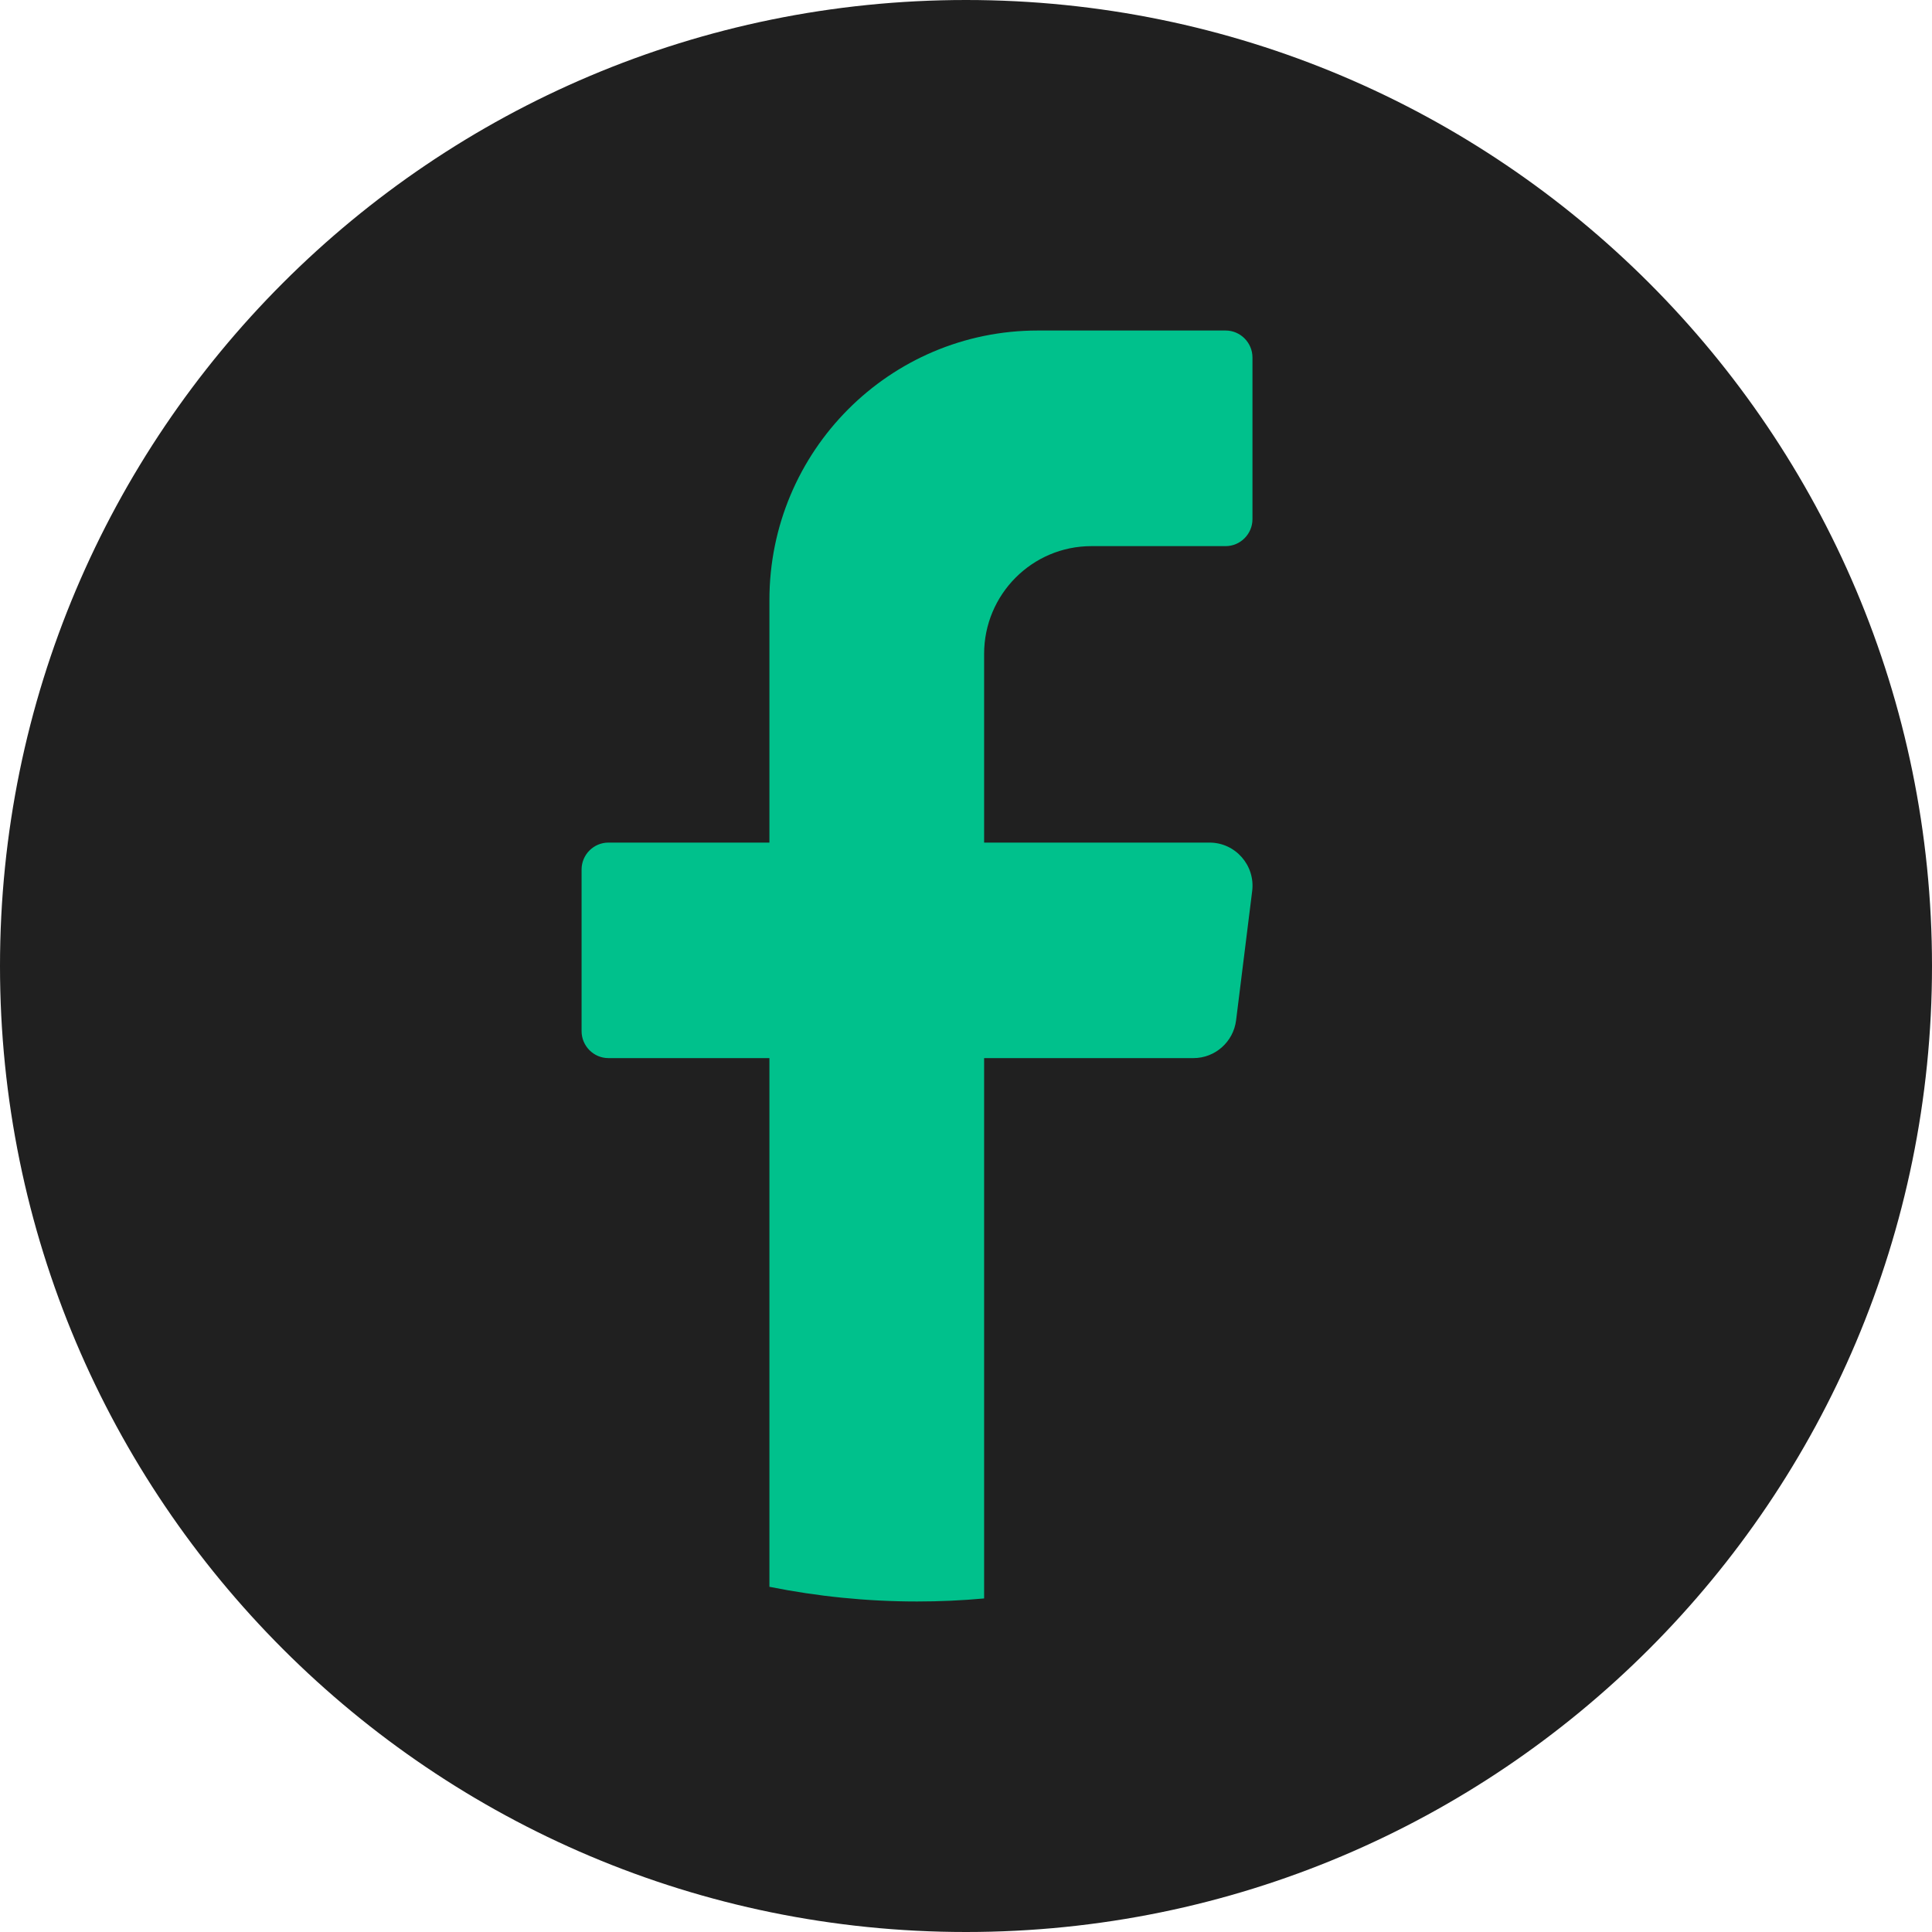
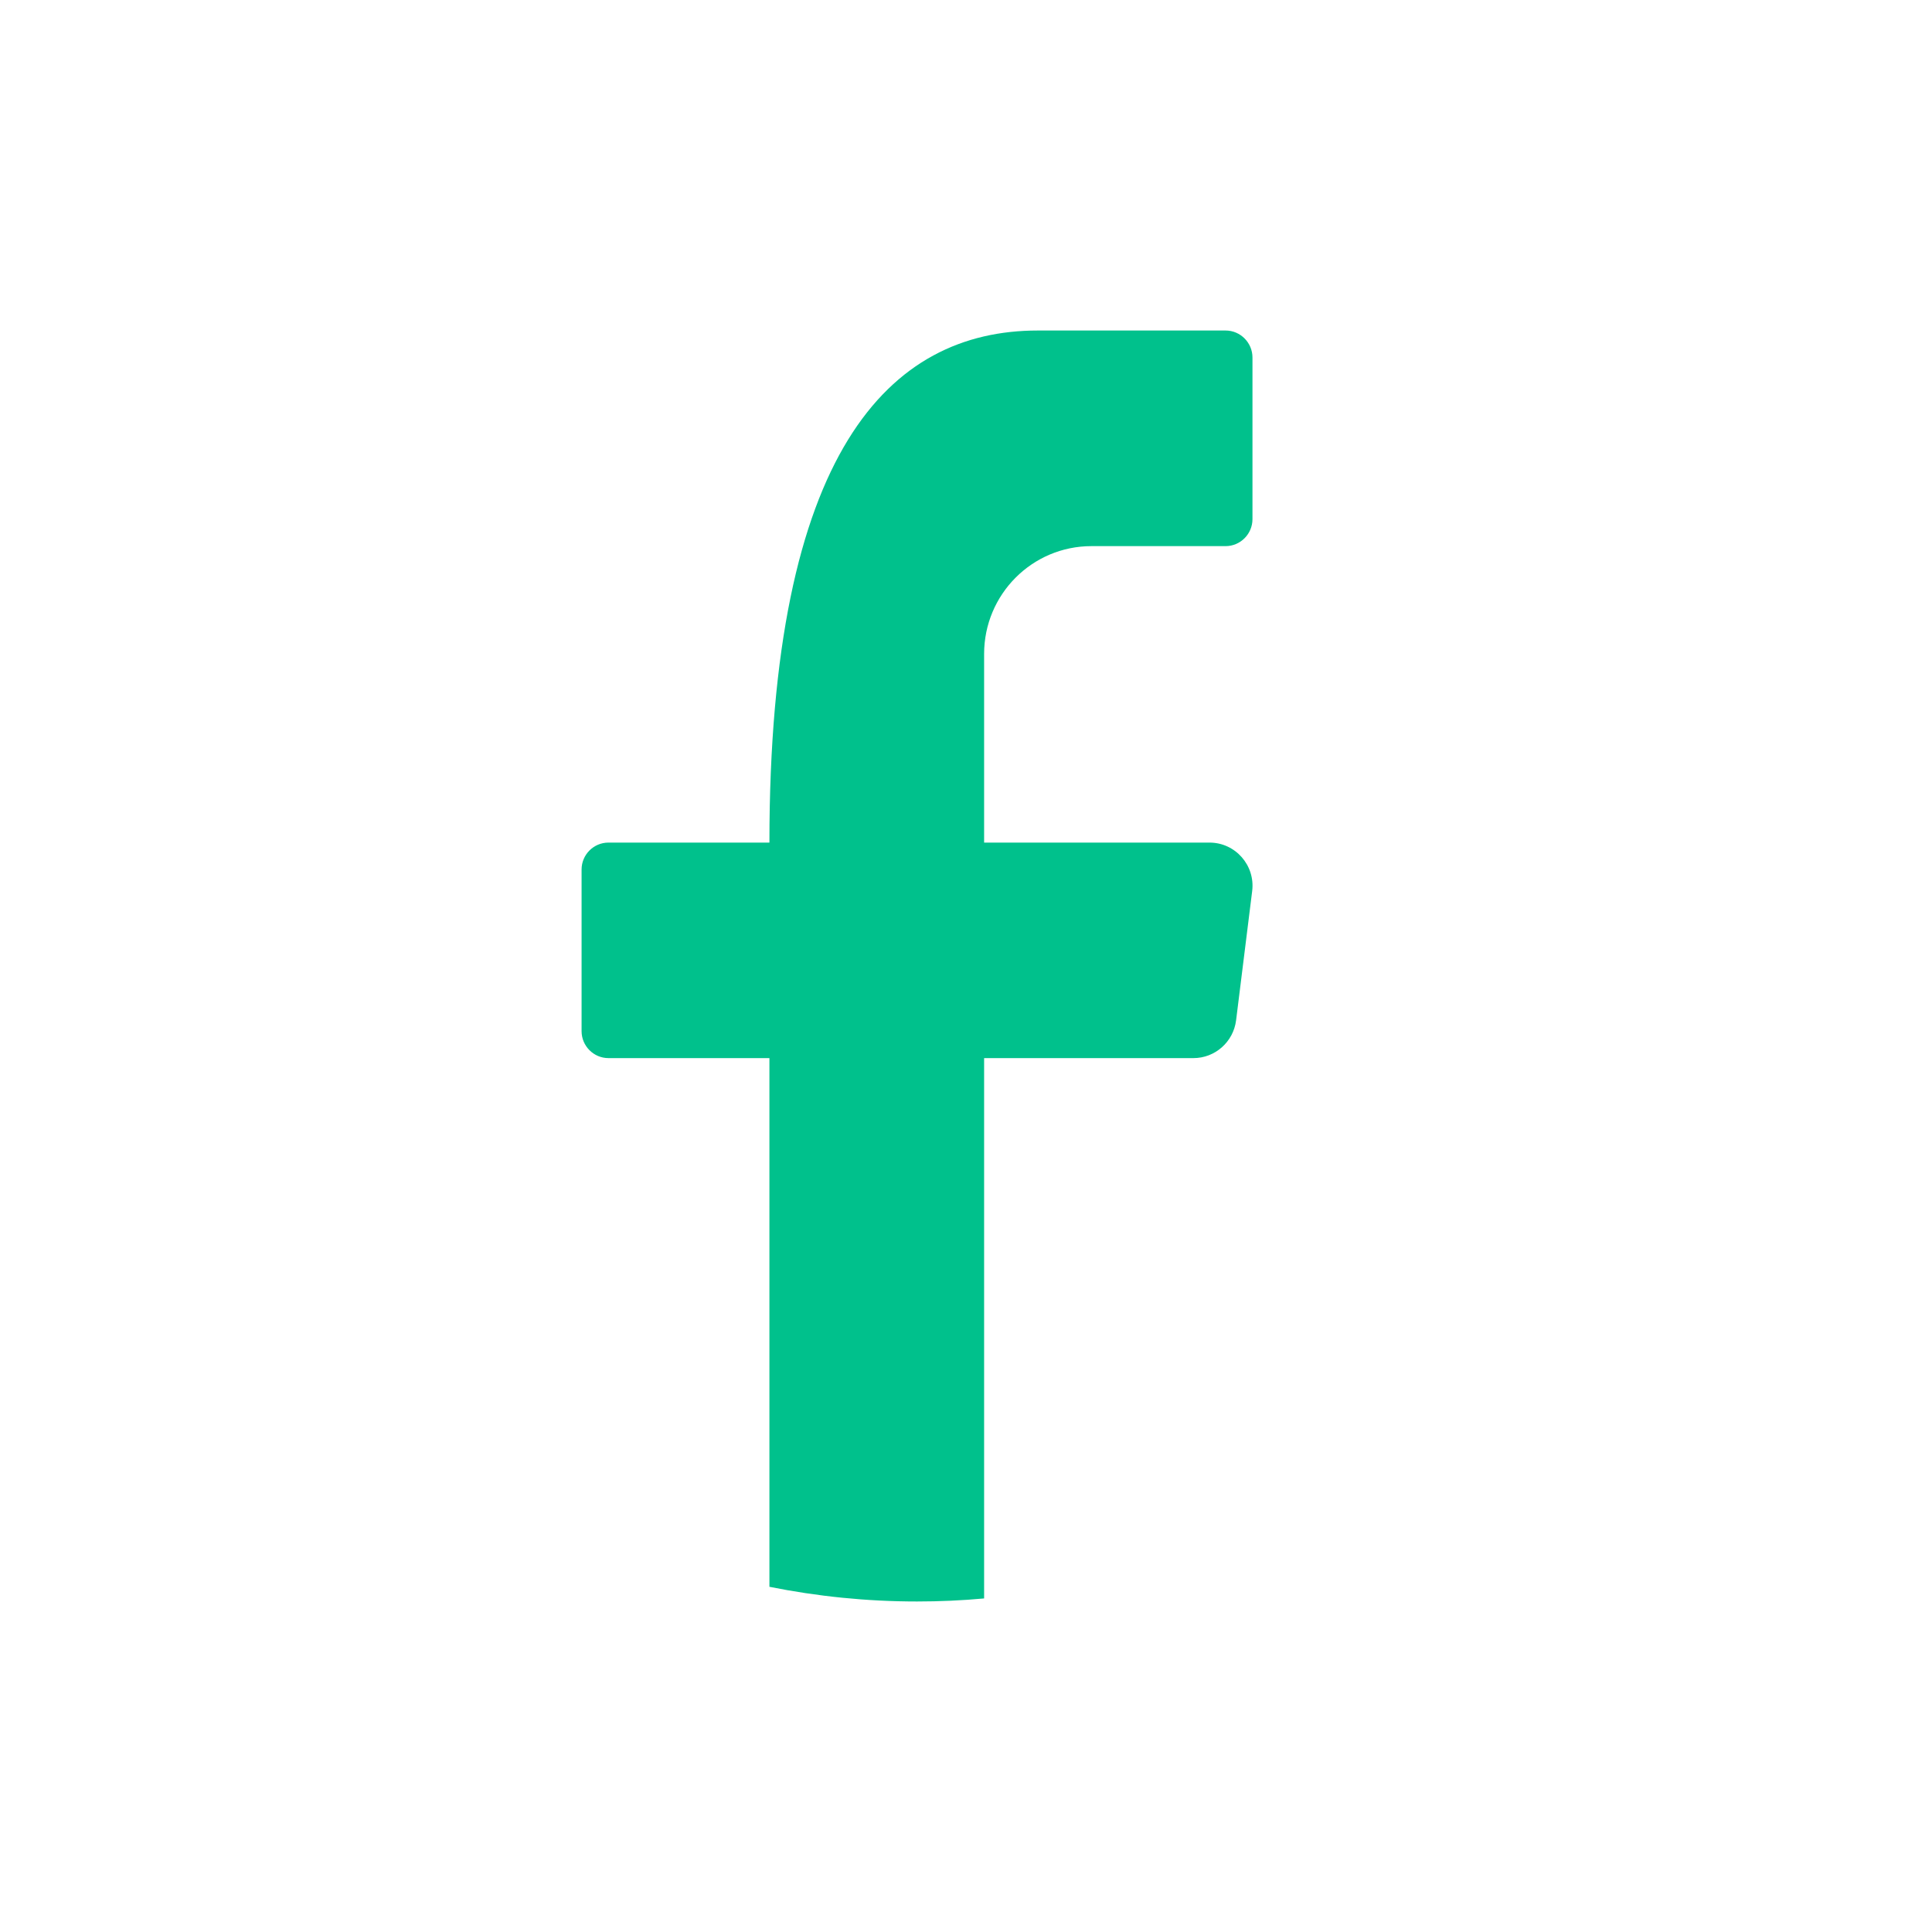
<svg xmlns="http://www.w3.org/2000/svg" width="40" height="40" viewBox="0 0 40 40" fill="none">
-   <path d="M40 20C40 31.046 31.046 40 20 40C8.954 40 0 31.046 0 20C0 8.954 8.954 0 20 0C31.046 0 40 8.954 40 20Z" fill="#202020" />
-   <path d="M25.925 18.448L25.592 21.124C25.536 21.571 25.157 21.907 24.709 21.907H20.375V33.094C19.918 33.136 19.455 33.157 18.986 33.157C17.94 33.157 16.918 33.051 15.93 32.853V21.907H12.597C12.291 21.907 12.041 21.656 12.041 21.349V18.002C12.041 17.695 12.291 17.445 12.597 17.445H15.93V12.422C15.93 9.341 18.418 6.843 21.486 6.843H25.375C25.681 6.843 25.931 7.095 25.931 7.401V10.749C25.931 11.055 25.681 11.307 25.375 11.307H22.597C21.37 11.307 20.375 12.306 20.375 13.539V17.445H25.042C25.577 17.445 25.991 17.916 25.925 18.448Z" fill="#00C18C" />
+   <path d="M25.925 18.448L25.592 21.124C25.536 21.571 25.157 21.907 24.709 21.907H20.375V33.094C19.918 33.136 19.455 33.157 18.986 33.157C17.94 33.157 16.918 33.051 15.93 32.853V21.907H12.597C12.291 21.907 12.041 21.656 12.041 21.349V18.002C12.041 17.695 12.291 17.445 12.597 17.445H15.93C15.93 9.341 18.418 6.843 21.486 6.843H25.375C25.681 6.843 25.931 7.095 25.931 7.401V10.749C25.931 11.055 25.681 11.307 25.375 11.307H22.597C21.37 11.307 20.375 12.306 20.375 13.539V17.445H25.042C25.577 17.445 25.991 17.916 25.925 18.448Z" fill="#00C18C" />
</svg>